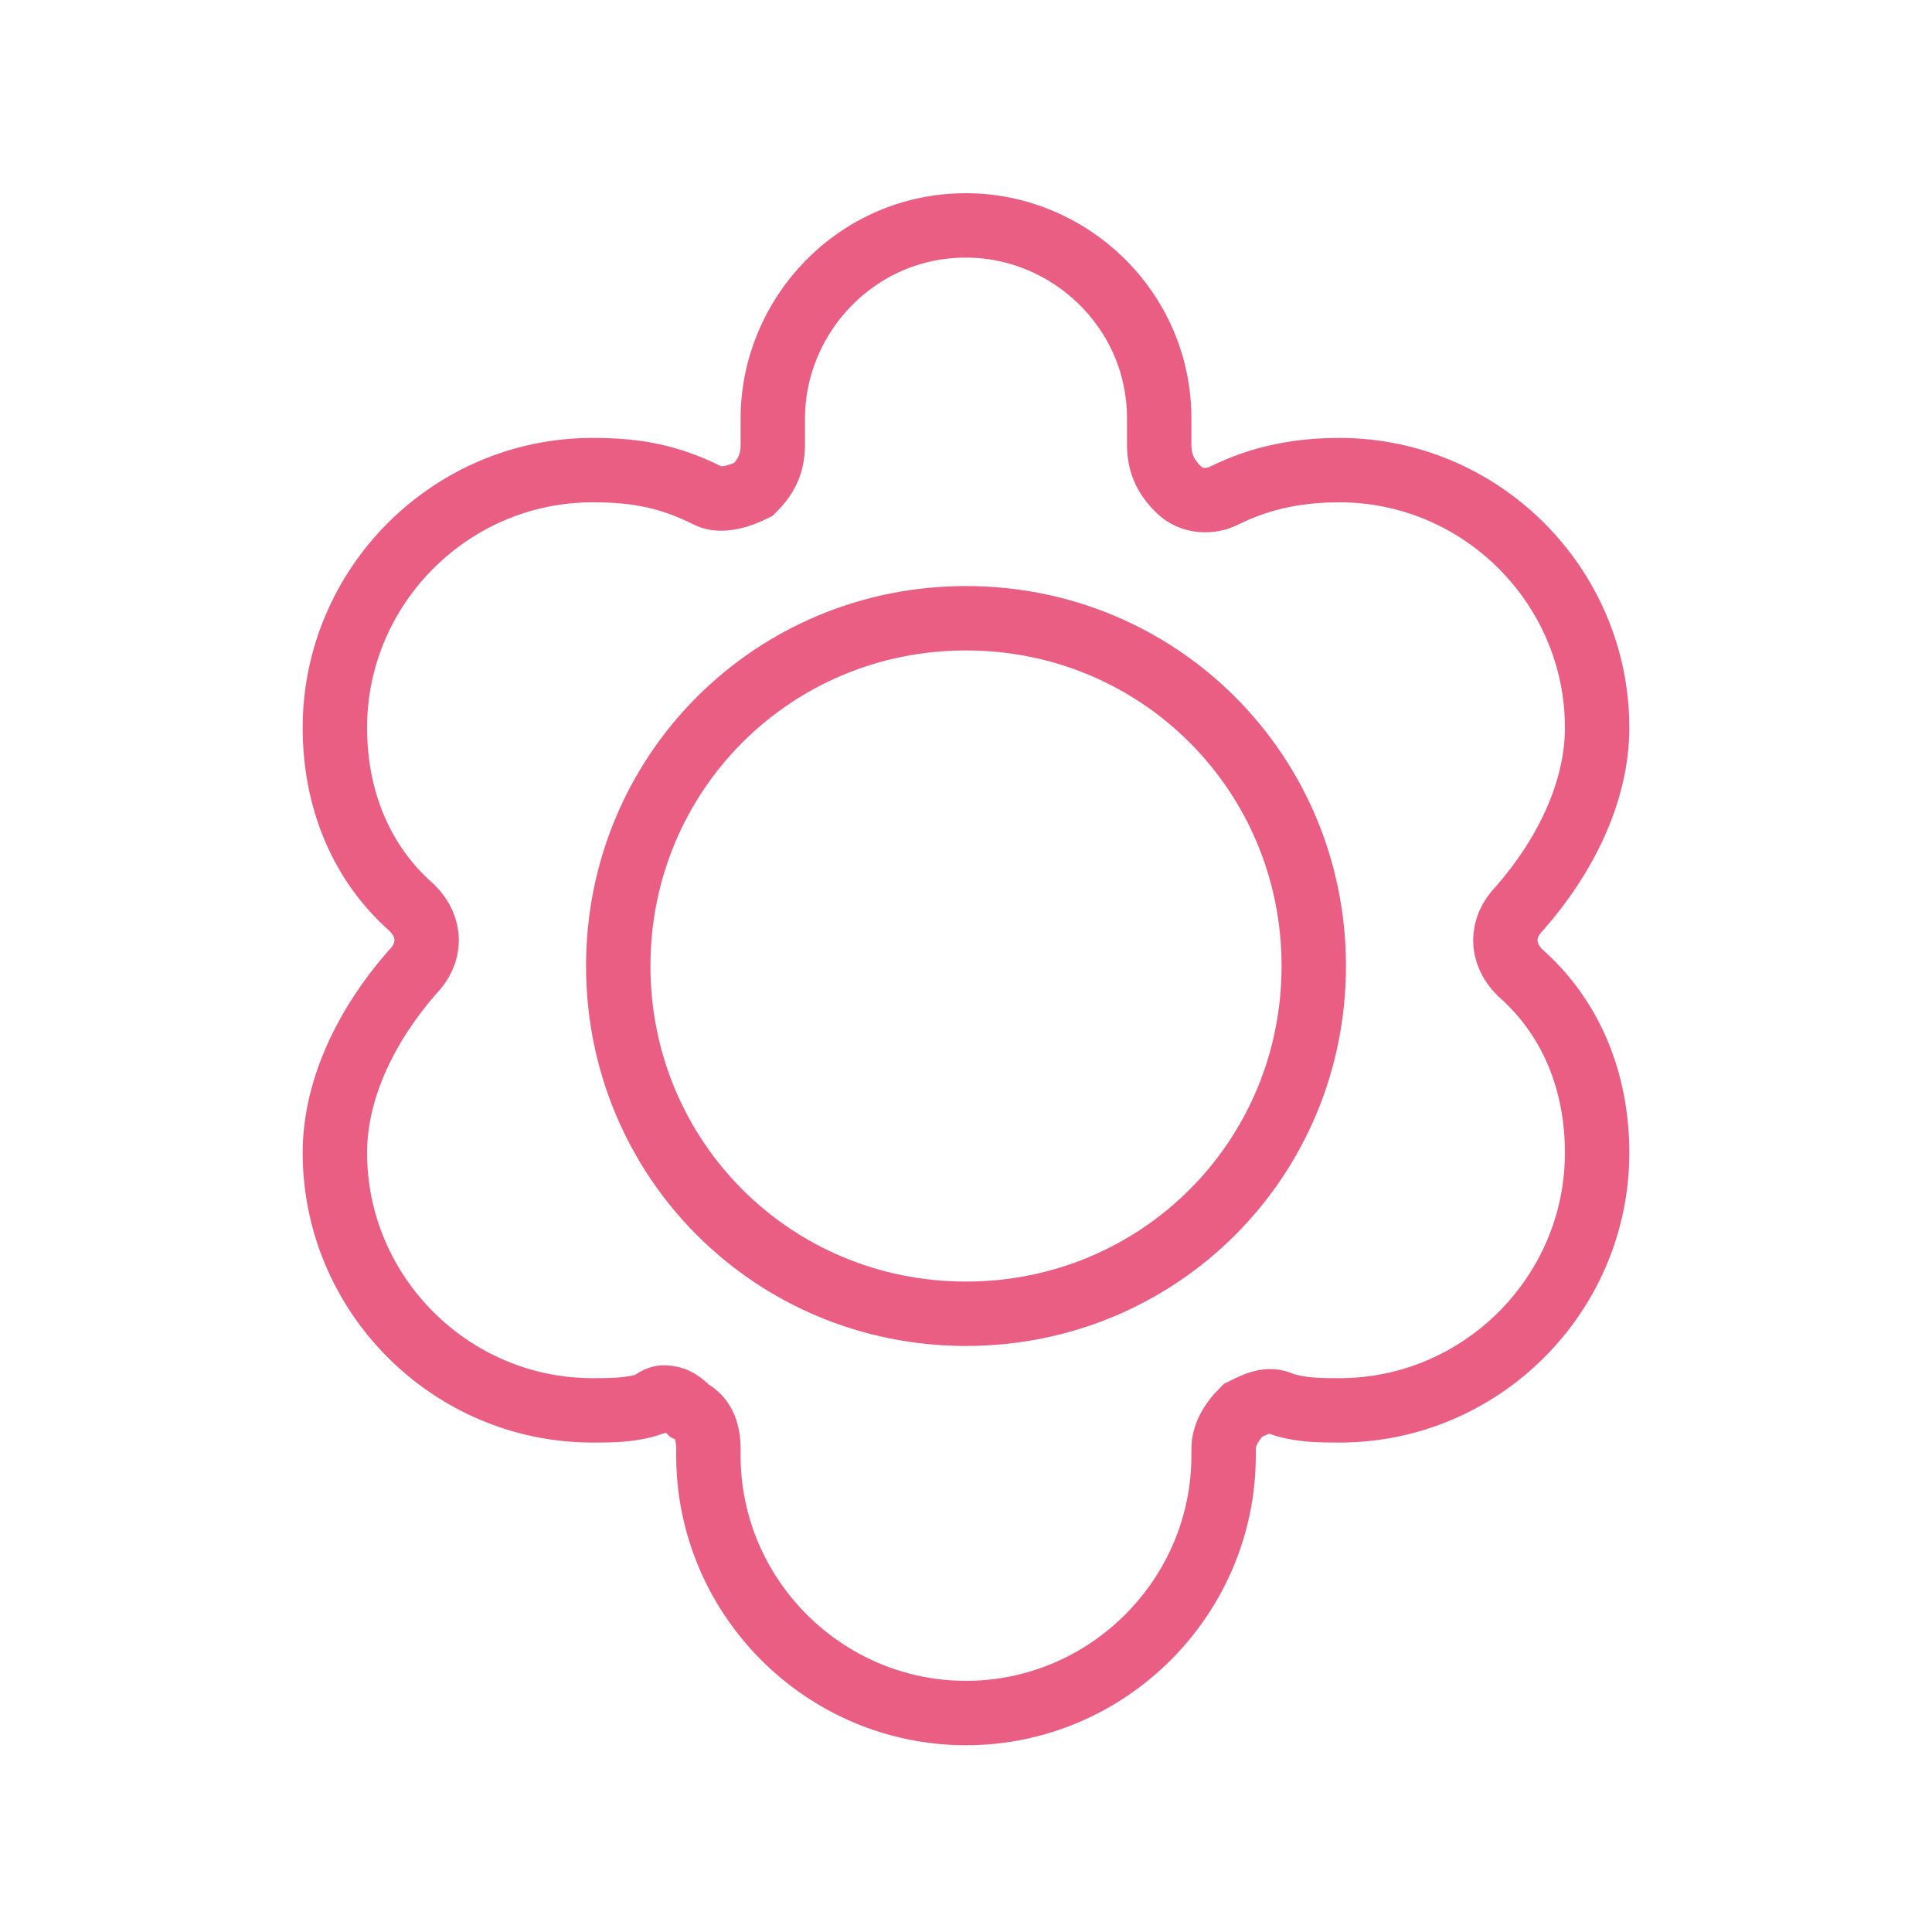
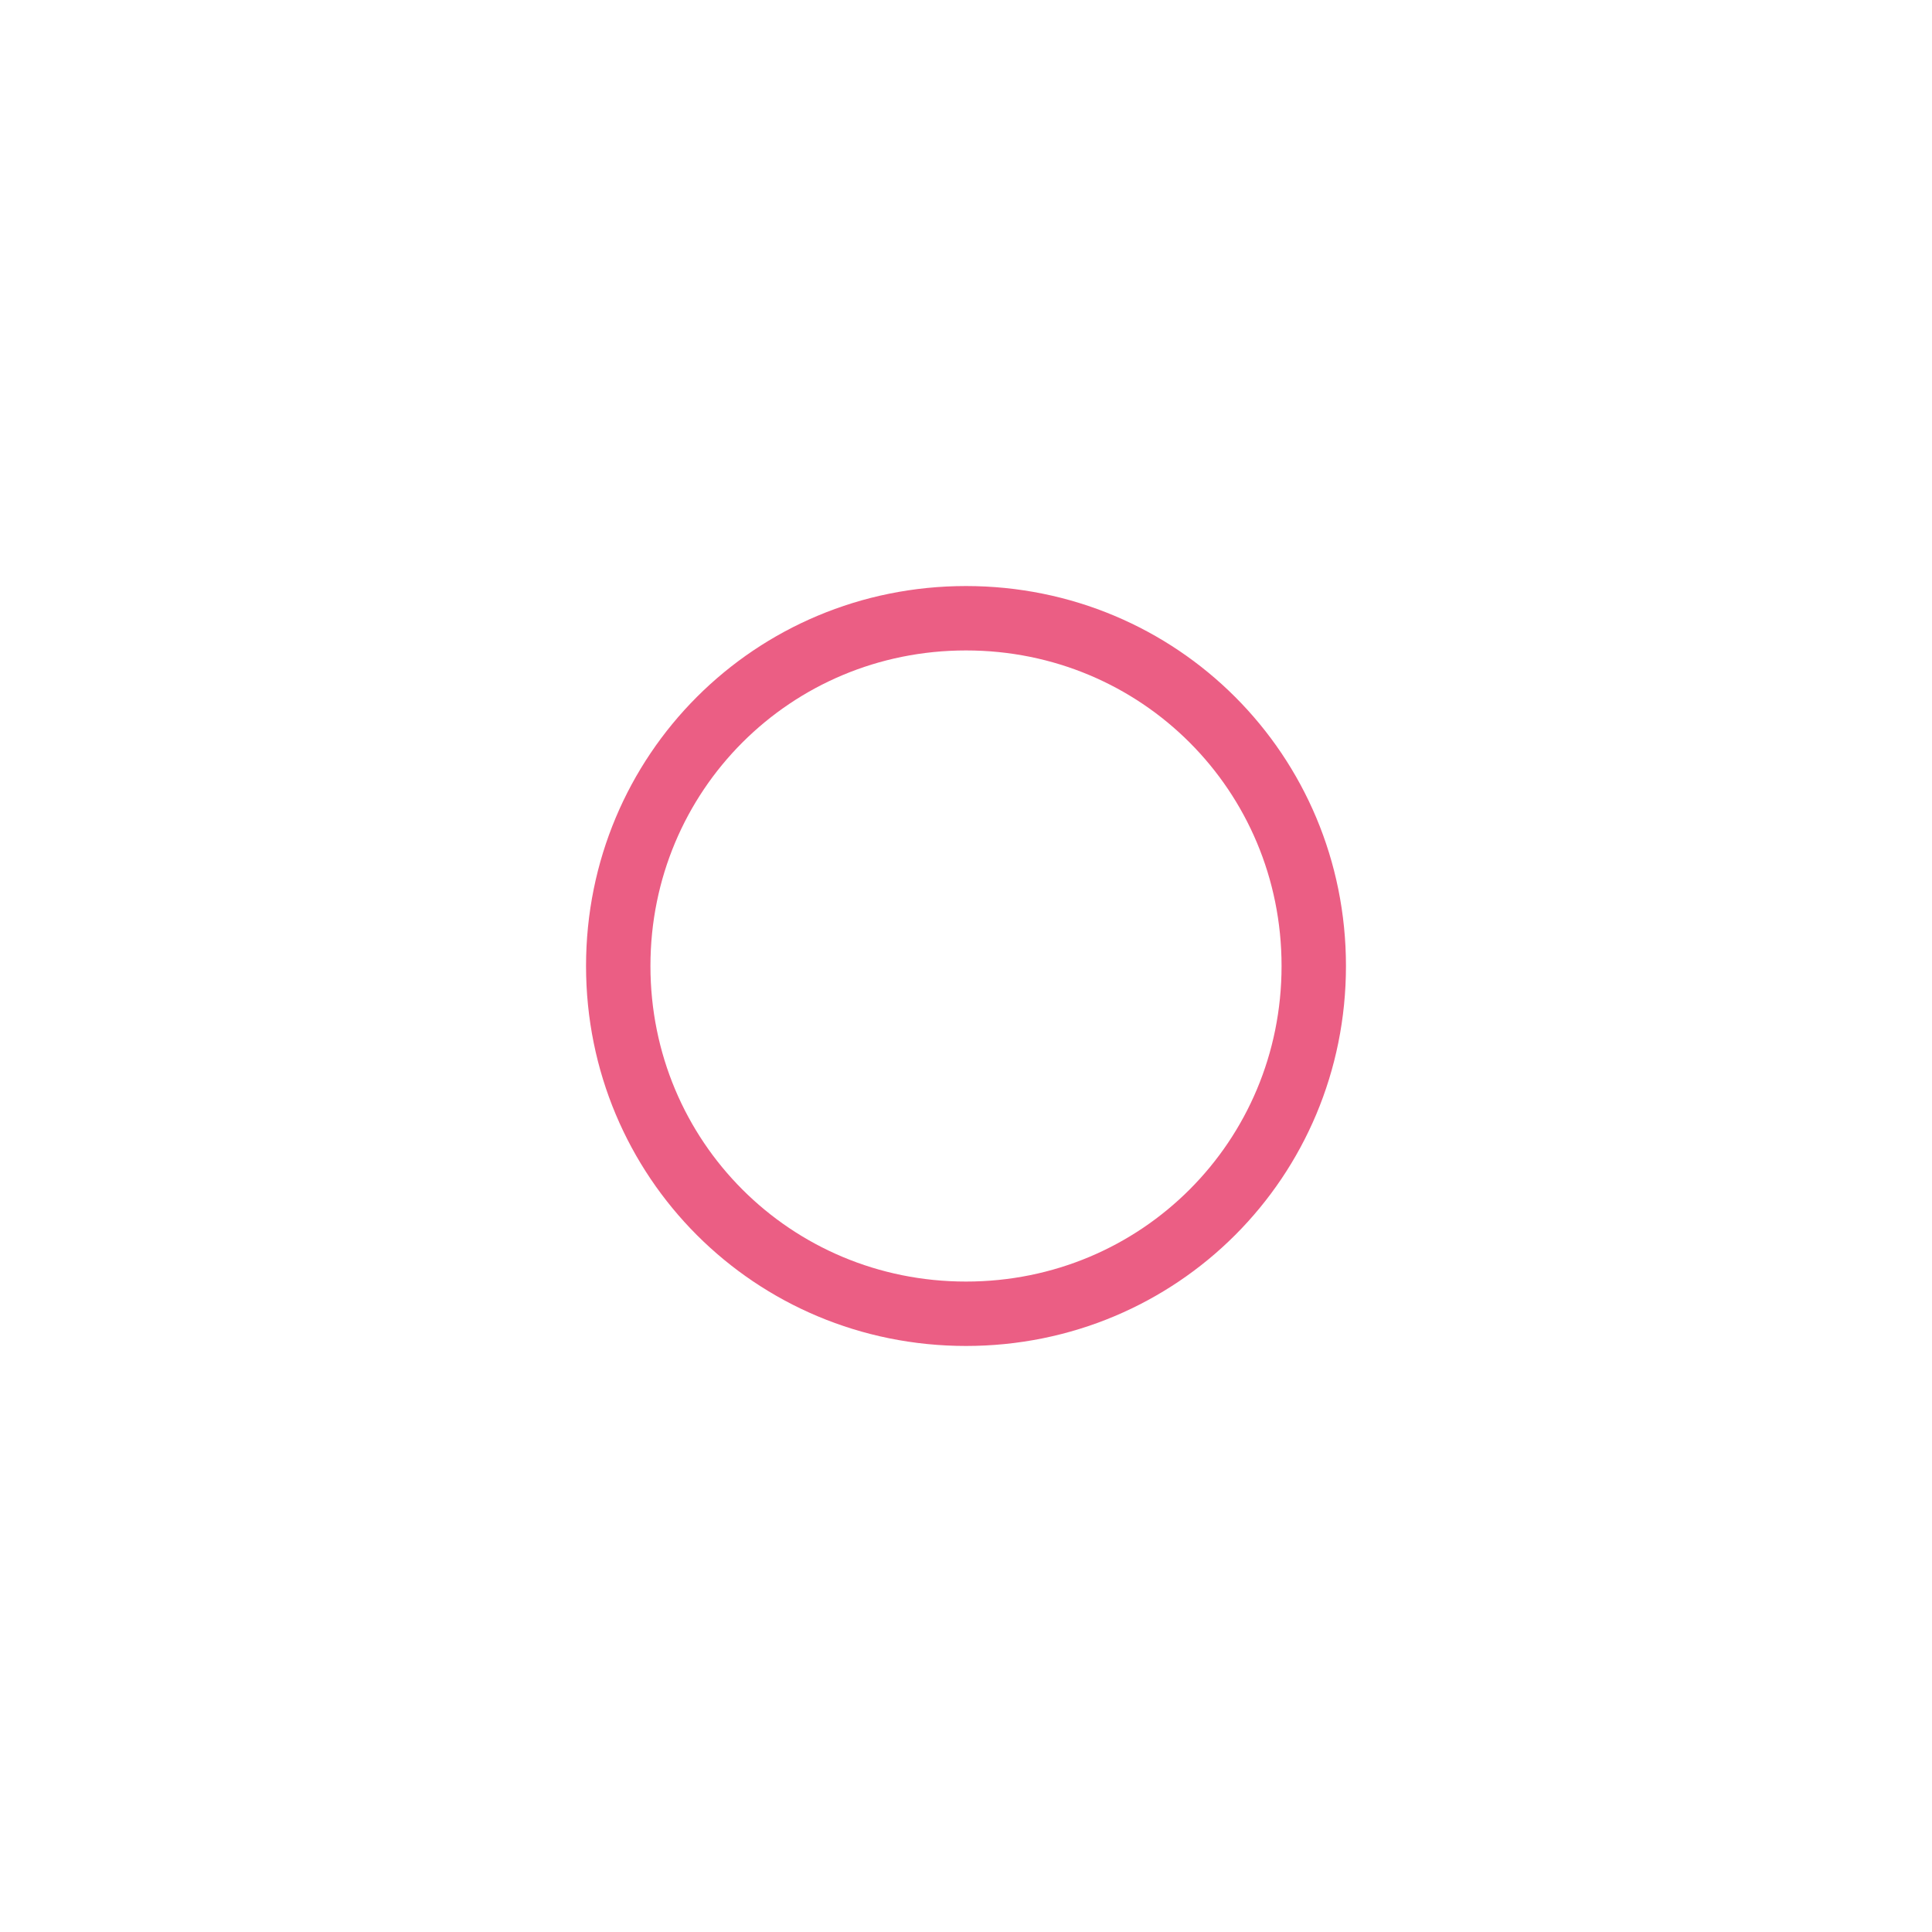
<svg xmlns="http://www.w3.org/2000/svg" version="1.1" id="Calque_1" x="0px" y="0px" width="30px" height="30px" viewBox="0 0 30 30" style="enable-background:new 0 0 30 30;" xml:space="preserve">
  <style type="text/css">
	.st0{fill:none;stroke:#EB5E84;stroke-miterlimit:10;}
</style>
  <path class="st0" d="M15,20.4c-3,0-5.4-2.4-5.4-5.4S12,9.6,15,9.6c3,0,5.4,2.4,5.4,5.4S18,20.4,15,20.4z" />
-   <path class="st0" d="M10.3,21.7c0.2,0,0.3,0.1,0.4,0.2c0.2,0.1,0.3,0.3,0.3,0.6c0,0,0,0.1,0,0.1l0,0c0,2.2,1.8,4,4,4  c2.2,0,4-1.8,4-4l0,0c0,0,0-0.1,0-0.1c0-0.2,0.1-0.4,0.3-0.6c0.2-0.1,0.4-0.2,0.6-0.1c0.3,0.1,0.6,0.1,0.9,0.1c2.2,0,4-1.8,4-4  c0-1.1-0.4-2.1-1.2-2.8c-0.3-0.3-0.3-0.7,0-1c0.7-0.8,1.2-1.8,1.2-2.8c0-2.2-1.8-4-4-4c-0.6,0-1.2,0.1-1.8,0.4  c-0.2,0.1-0.5,0.1-0.7-0.1C18.1,7.4,18,7.2,18,6.9c0-0.2,0-0.3,0-0.4c0-1.7-1.4-3-3-3c-1.7,0-3,1.4-3,3c0,0.1,0,0.2,0,0.4  c0,0.3-0.1,0.5-0.3,0.7c-0.2,0.1-0.5,0.2-0.7,0.1c-0.6-0.3-1.1-0.4-1.8-0.4c-2.2,0-4,1.8-4,4c0,1.1,0.4,2.1,1.2,2.8  c0.3,0.3,0.3,0.7,0,1c-0.7,0.8-1.2,1.8-1.2,2.8c0,2.2,1.8,4,4,4c0.3,0,0.6,0,0.9-0.1C10.2,21.7,10.3,21.7,10.3,21.7z" />
</svg>